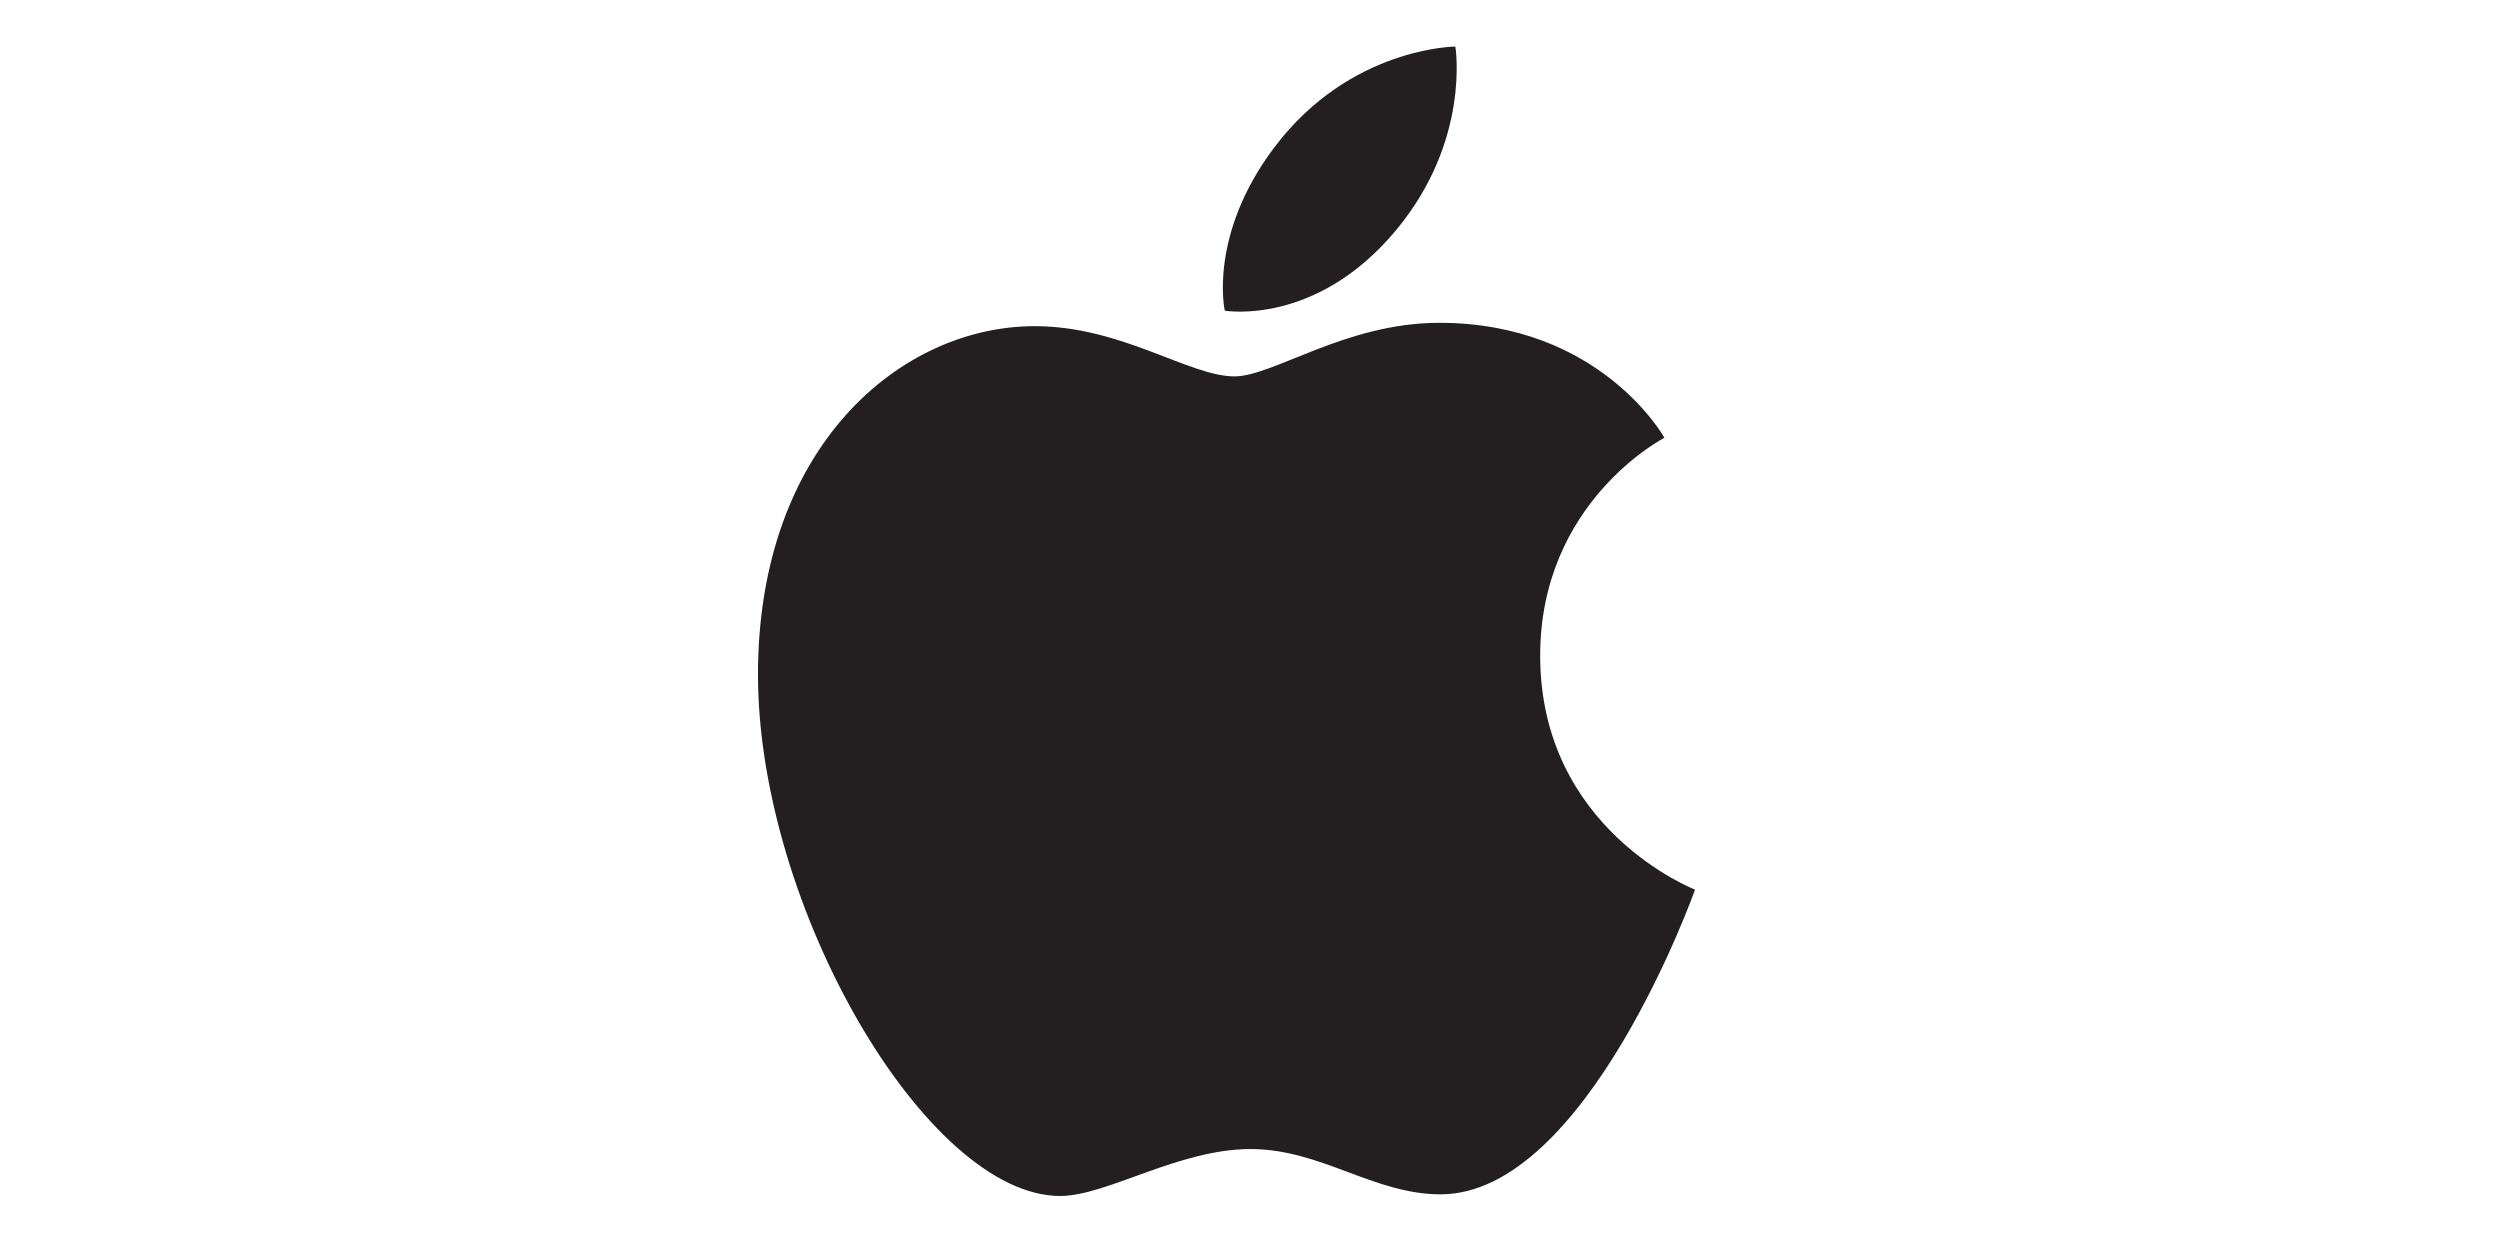
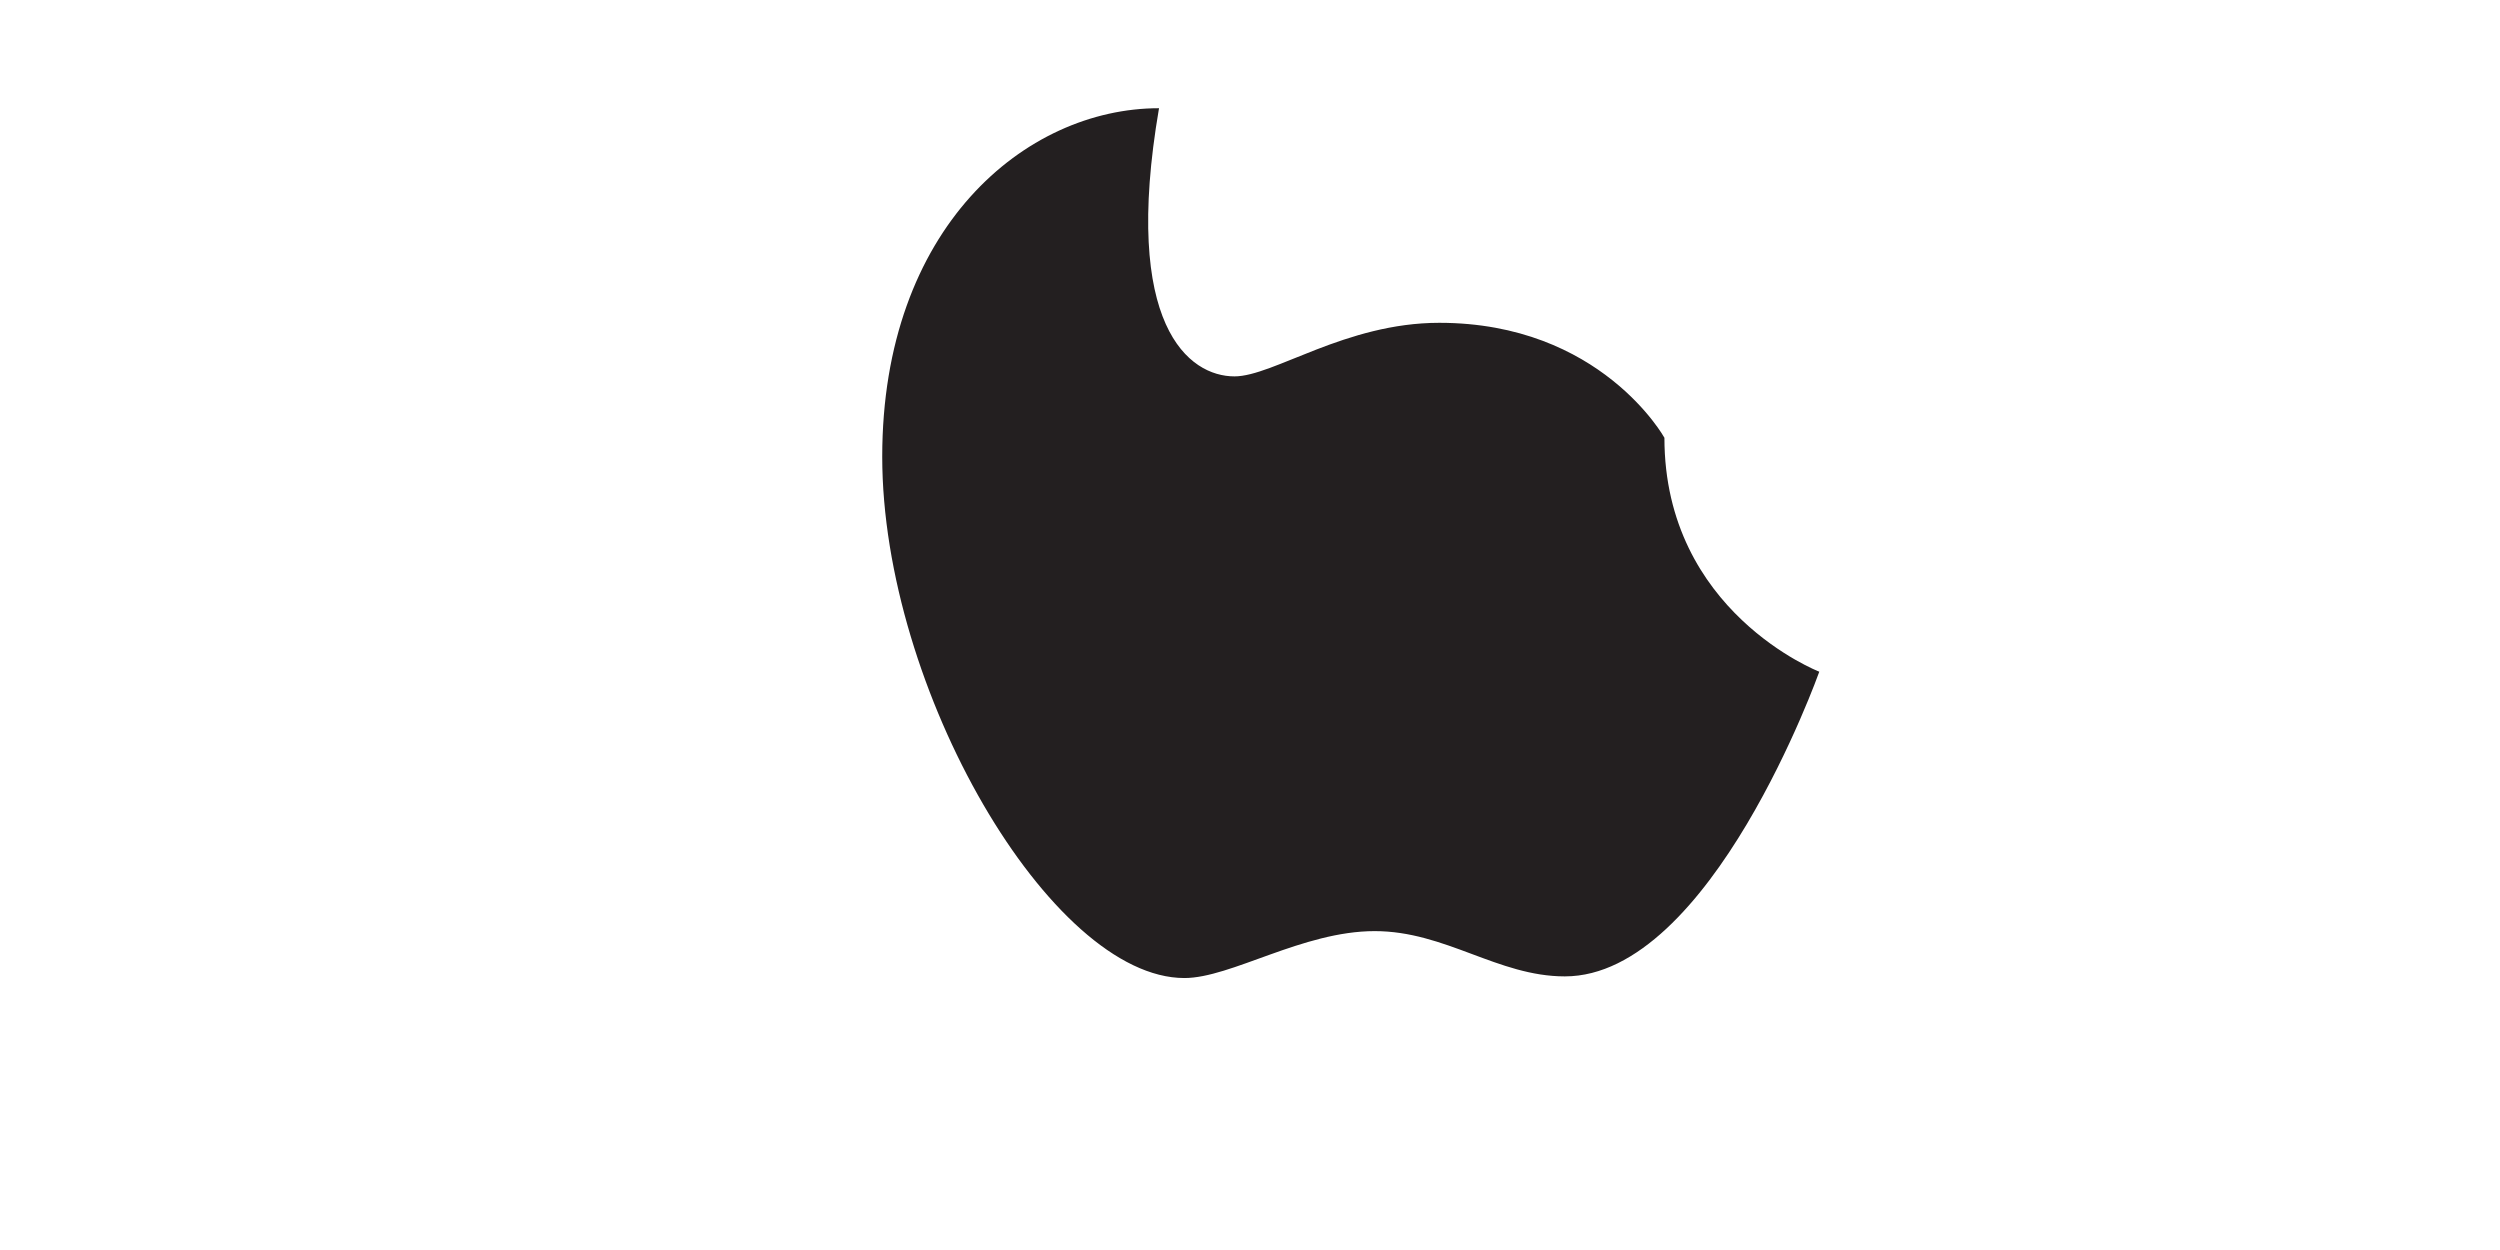
<svg xmlns="http://www.w3.org/2000/svg" id="Layer_1" data-name="Layer 1" viewBox="0 0 560 280">
  <title>AppleArtboard 1</title>
-   <path d="M285.58,32.84C302.5,10.54,326,10.43,326,10.43s3.5,21-13.31,41.16c-17.94,21.56-38.34,18-38.34,18S270.54,52.67,285.58,32.84Z" style="fill:#231f20;fill-rule:evenodd" />
-   <path d="M276.52,84.31c8.7,0,24.86-12,45.88-12,36.19,0,50.43,25.75,50.43,25.75S345,112.33,345,146.88c0,39,34.69,52.4,34.69,52.4s-24.25,68.25-57,68.25c-15,0-26.74-10.14-42.59-10.14-16.15,0-32.18,10.51-42.62,10.51-29.9,0-67.69-64.74-67.69-116.78,0-51.2,32-78.06,62-78.06C251.25,73.06,266.38,84.31,276.52,84.31Z" style="fill:#231f20;fill-rule:evenodd" />
+   <path d="M276.52,84.31c8.7,0,24.86-12,45.88-12,36.19,0,50.43,25.75,50.43,25.75c0,39,34.69,52.4,34.69,52.4s-24.25,68.25-57,68.25c-15,0-26.74-10.14-42.59-10.14-16.15,0-32.18,10.51-42.62,10.51-29.9,0-67.69-64.74-67.69-116.78,0-51.2,32-78.06,62-78.06C251.25,73.06,266.38,84.31,276.52,84.31Z" style="fill:#231f20;fill-rule:evenodd" />
</svg>